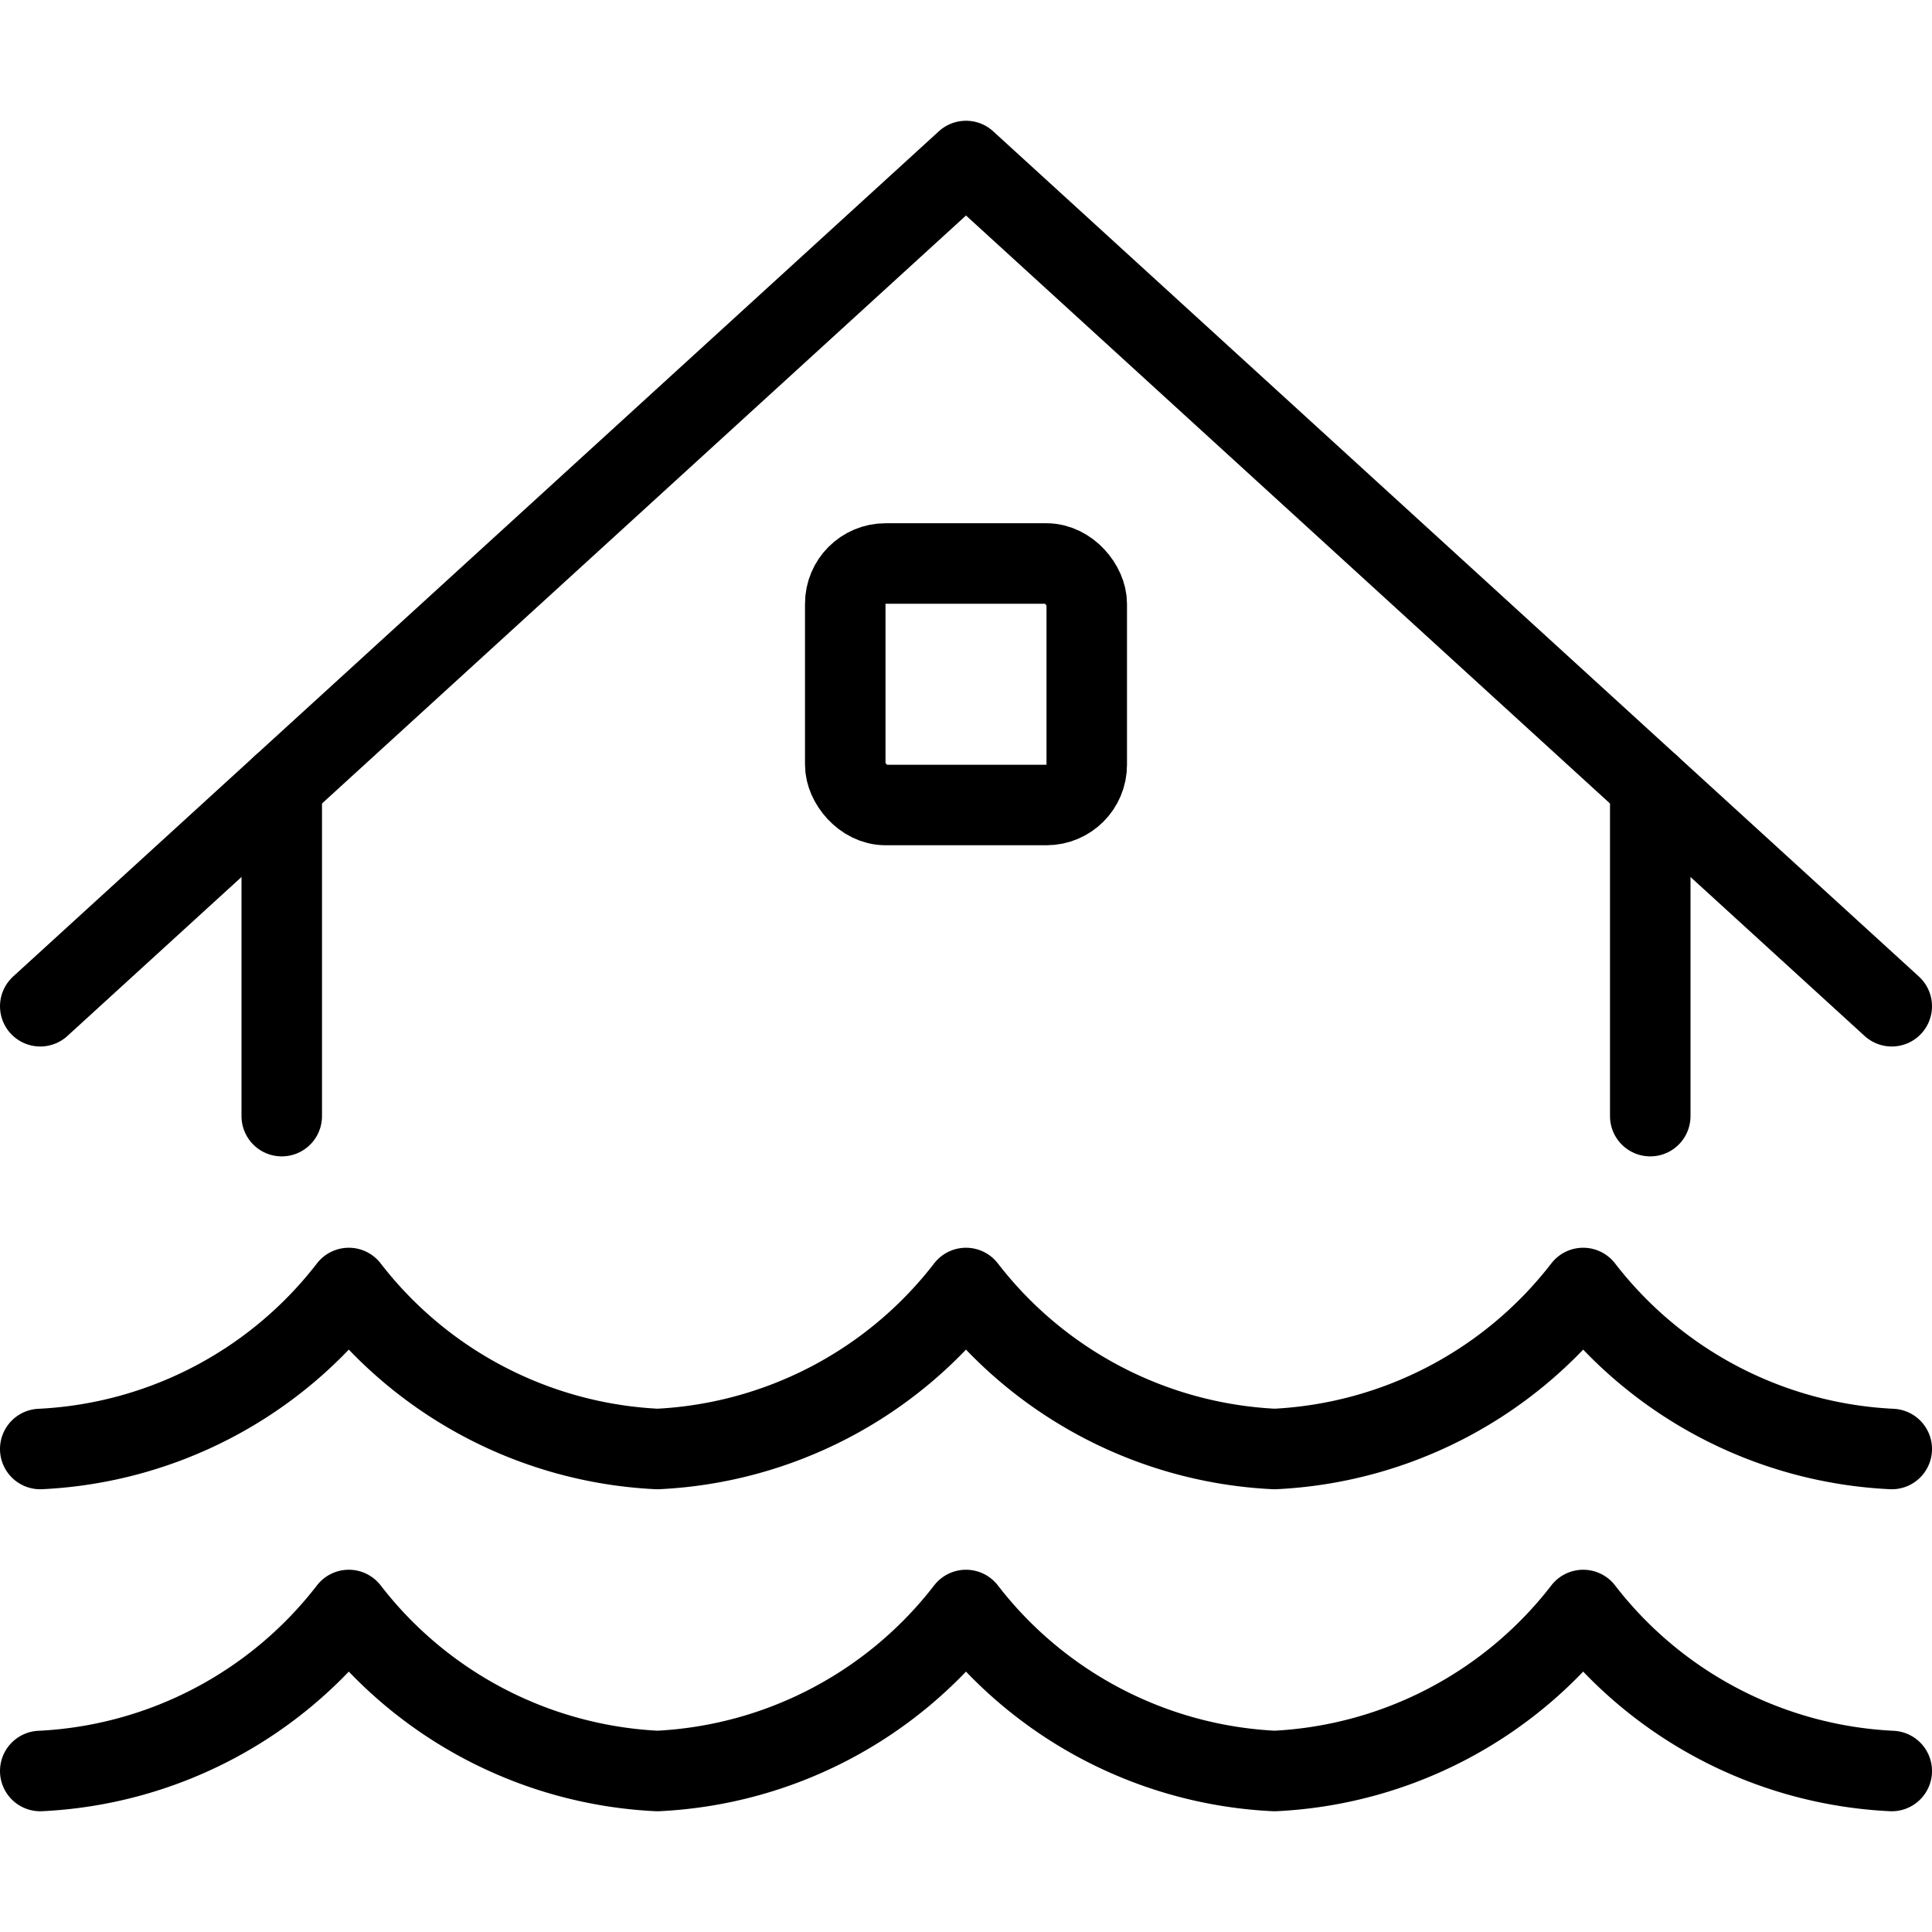
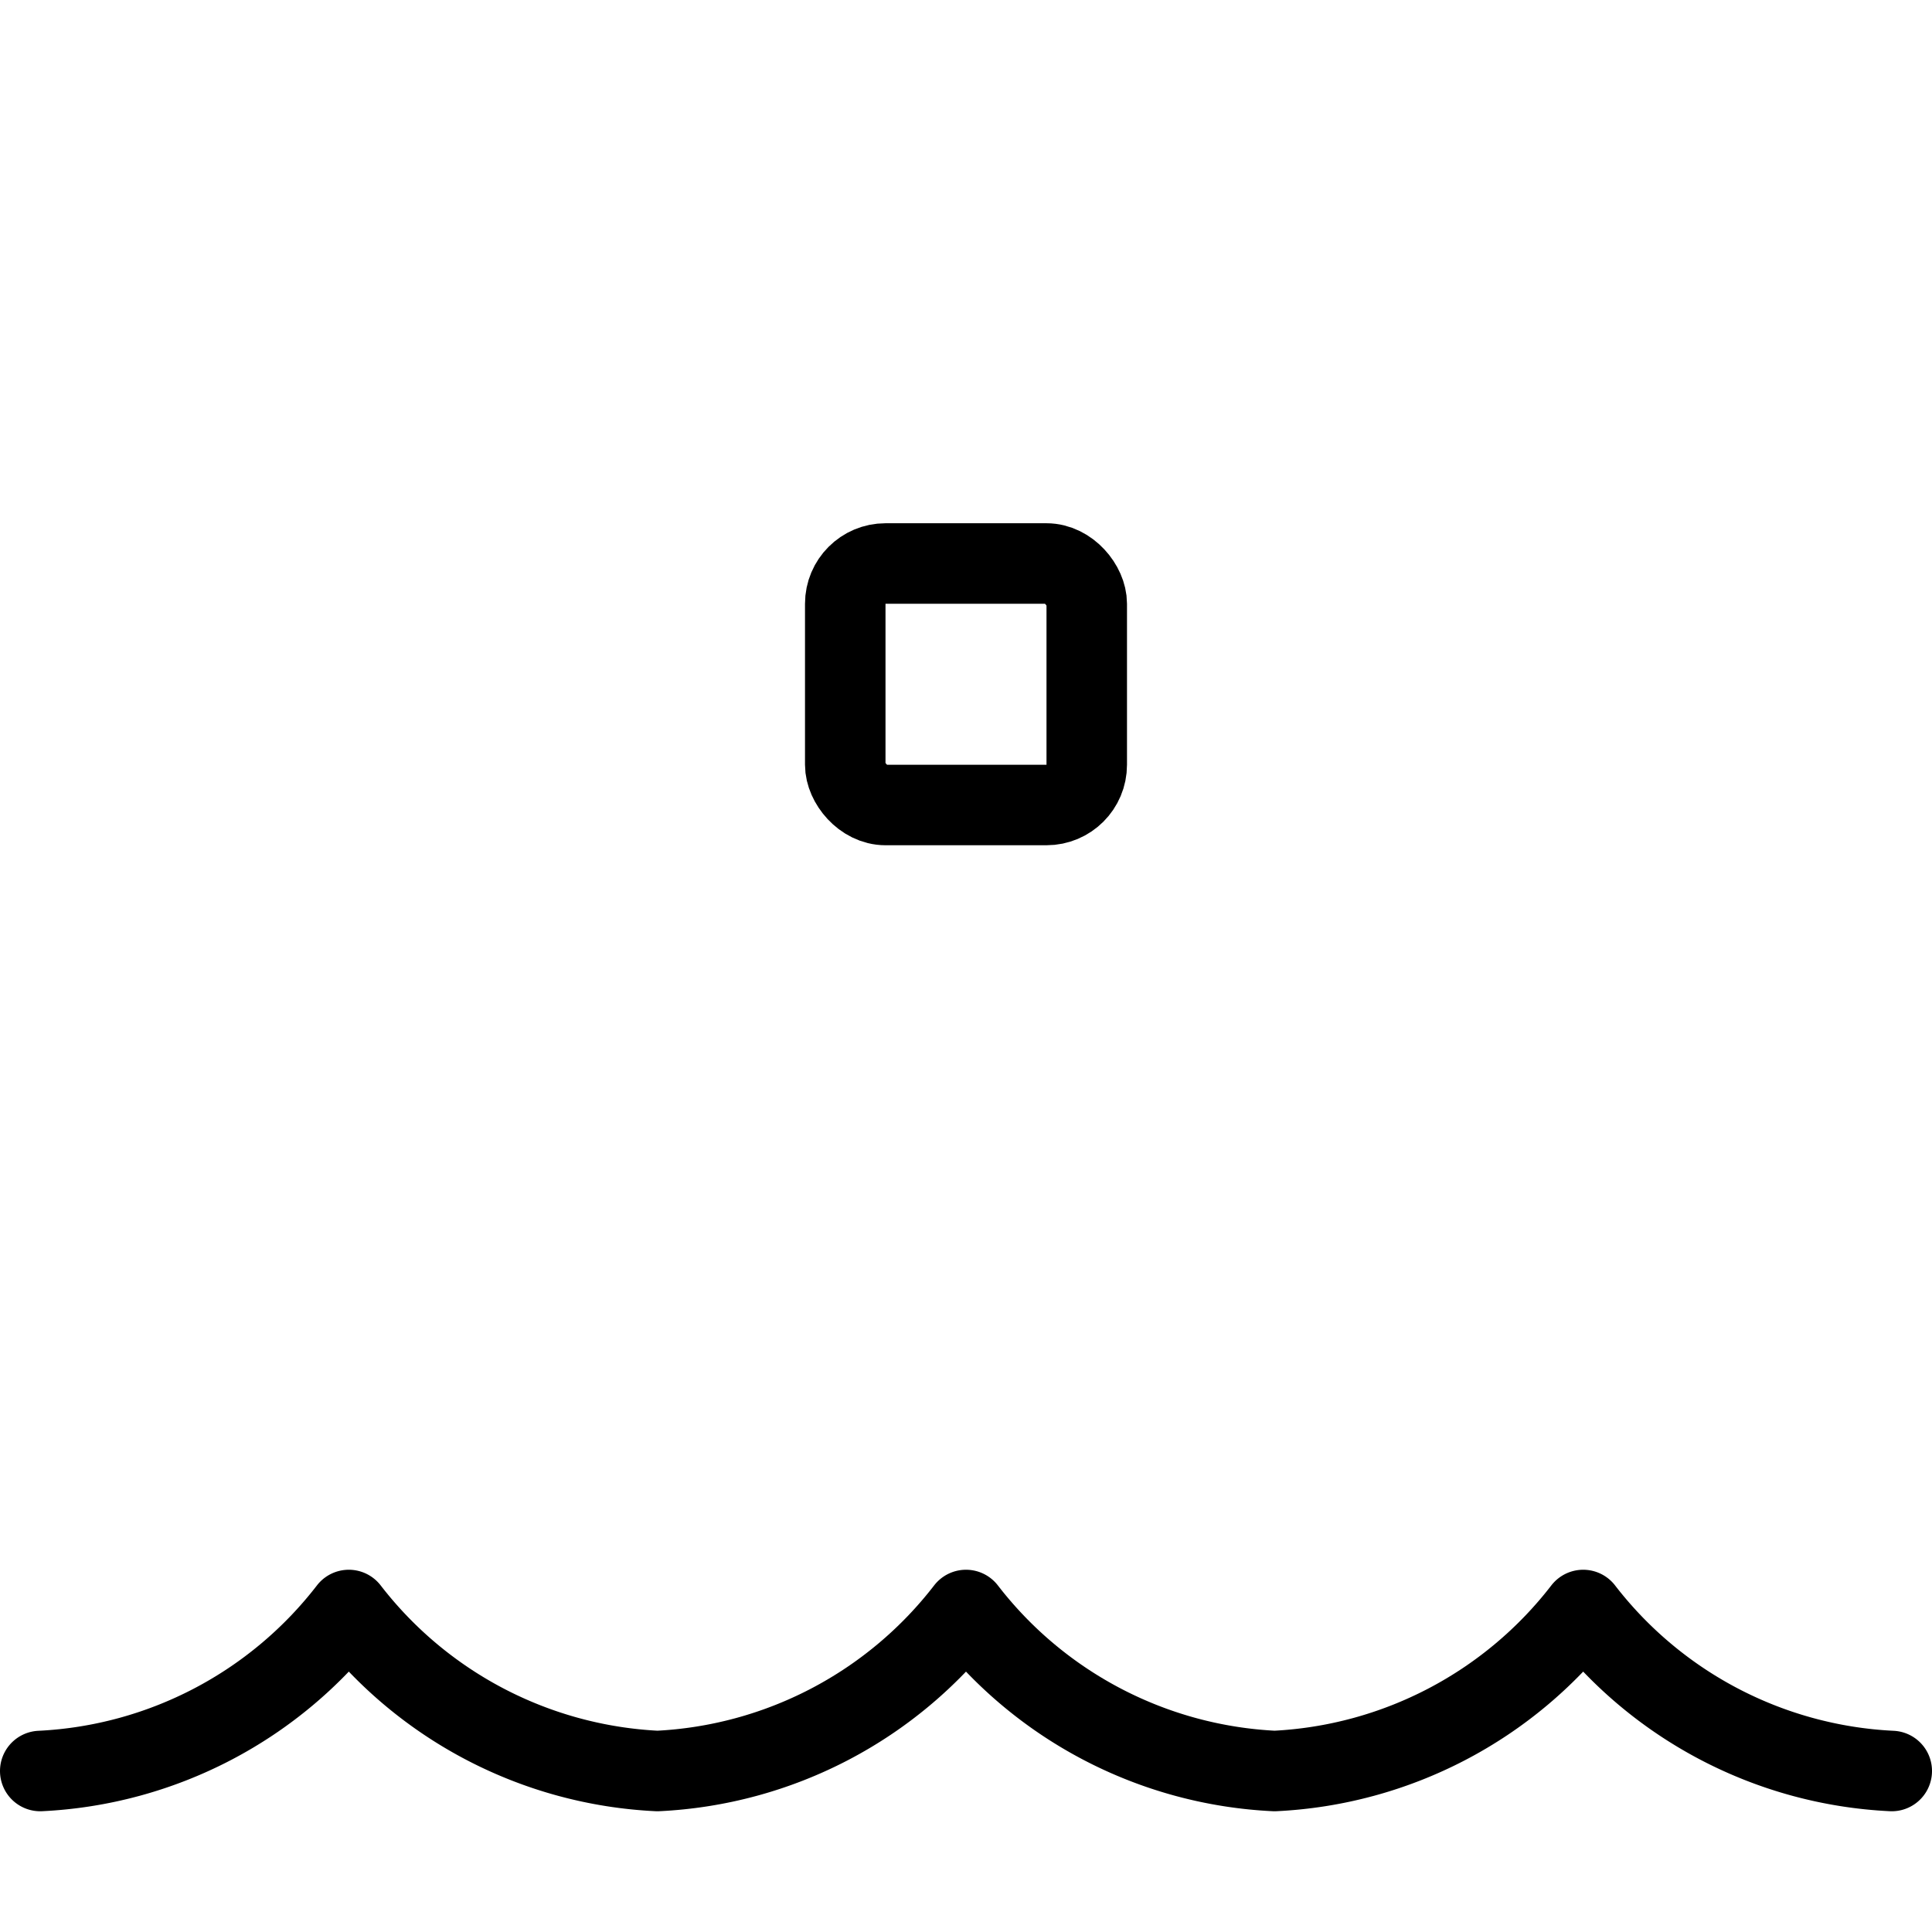
<svg xmlns="http://www.w3.org/2000/svg" id="Light" viewBox="0 0 24 24">
  <g transform="matrix(1,0,0,1,0,0)">
    <defs>
      <style>.cls-1{fill:none;stroke:#000000;stroke-linecap:round;stroke-linejoin:round;}</style>
    </defs>
    <title>natural-disaster-flood-house</title>
-     <line class="cls-1" x1="3.5" y1="9.761" x2="3.5" y2="13.865" />
-     <line class="cls-1" x1="20.5" y1="9.761" x2="20.5" y2="13.865" />
-     <polyline class="cls-1" points="0.5 12.5 12 2 23.5 12.5" />
    <rect class="cls-1" x="10.5" y="7" width="3" height="3" rx="0.5" ry="0.5" />
-     <path class="cls-1" d="M23.5,18a5.153,5.153,0,0,1-3.833-2,5.156,5.156,0,0,1-3.834,2A5.153,5.153,0,0,1,12,16a5.153,5.153,0,0,1-3.833,2,5.156,5.156,0,0,1-3.834-2A5.153,5.153,0,0,1,.5,18" />
    <path class="cls-1" d="M23.5,22a5.153,5.153,0,0,1-3.833-2,5.156,5.156,0,0,1-3.834,2A5.153,5.153,0,0,1,12,20a5.153,5.153,0,0,1-3.833,2,5.156,5.156,0,0,1-3.834-2A5.153,5.153,0,0,1,.5,22" />
  </g>
</svg>